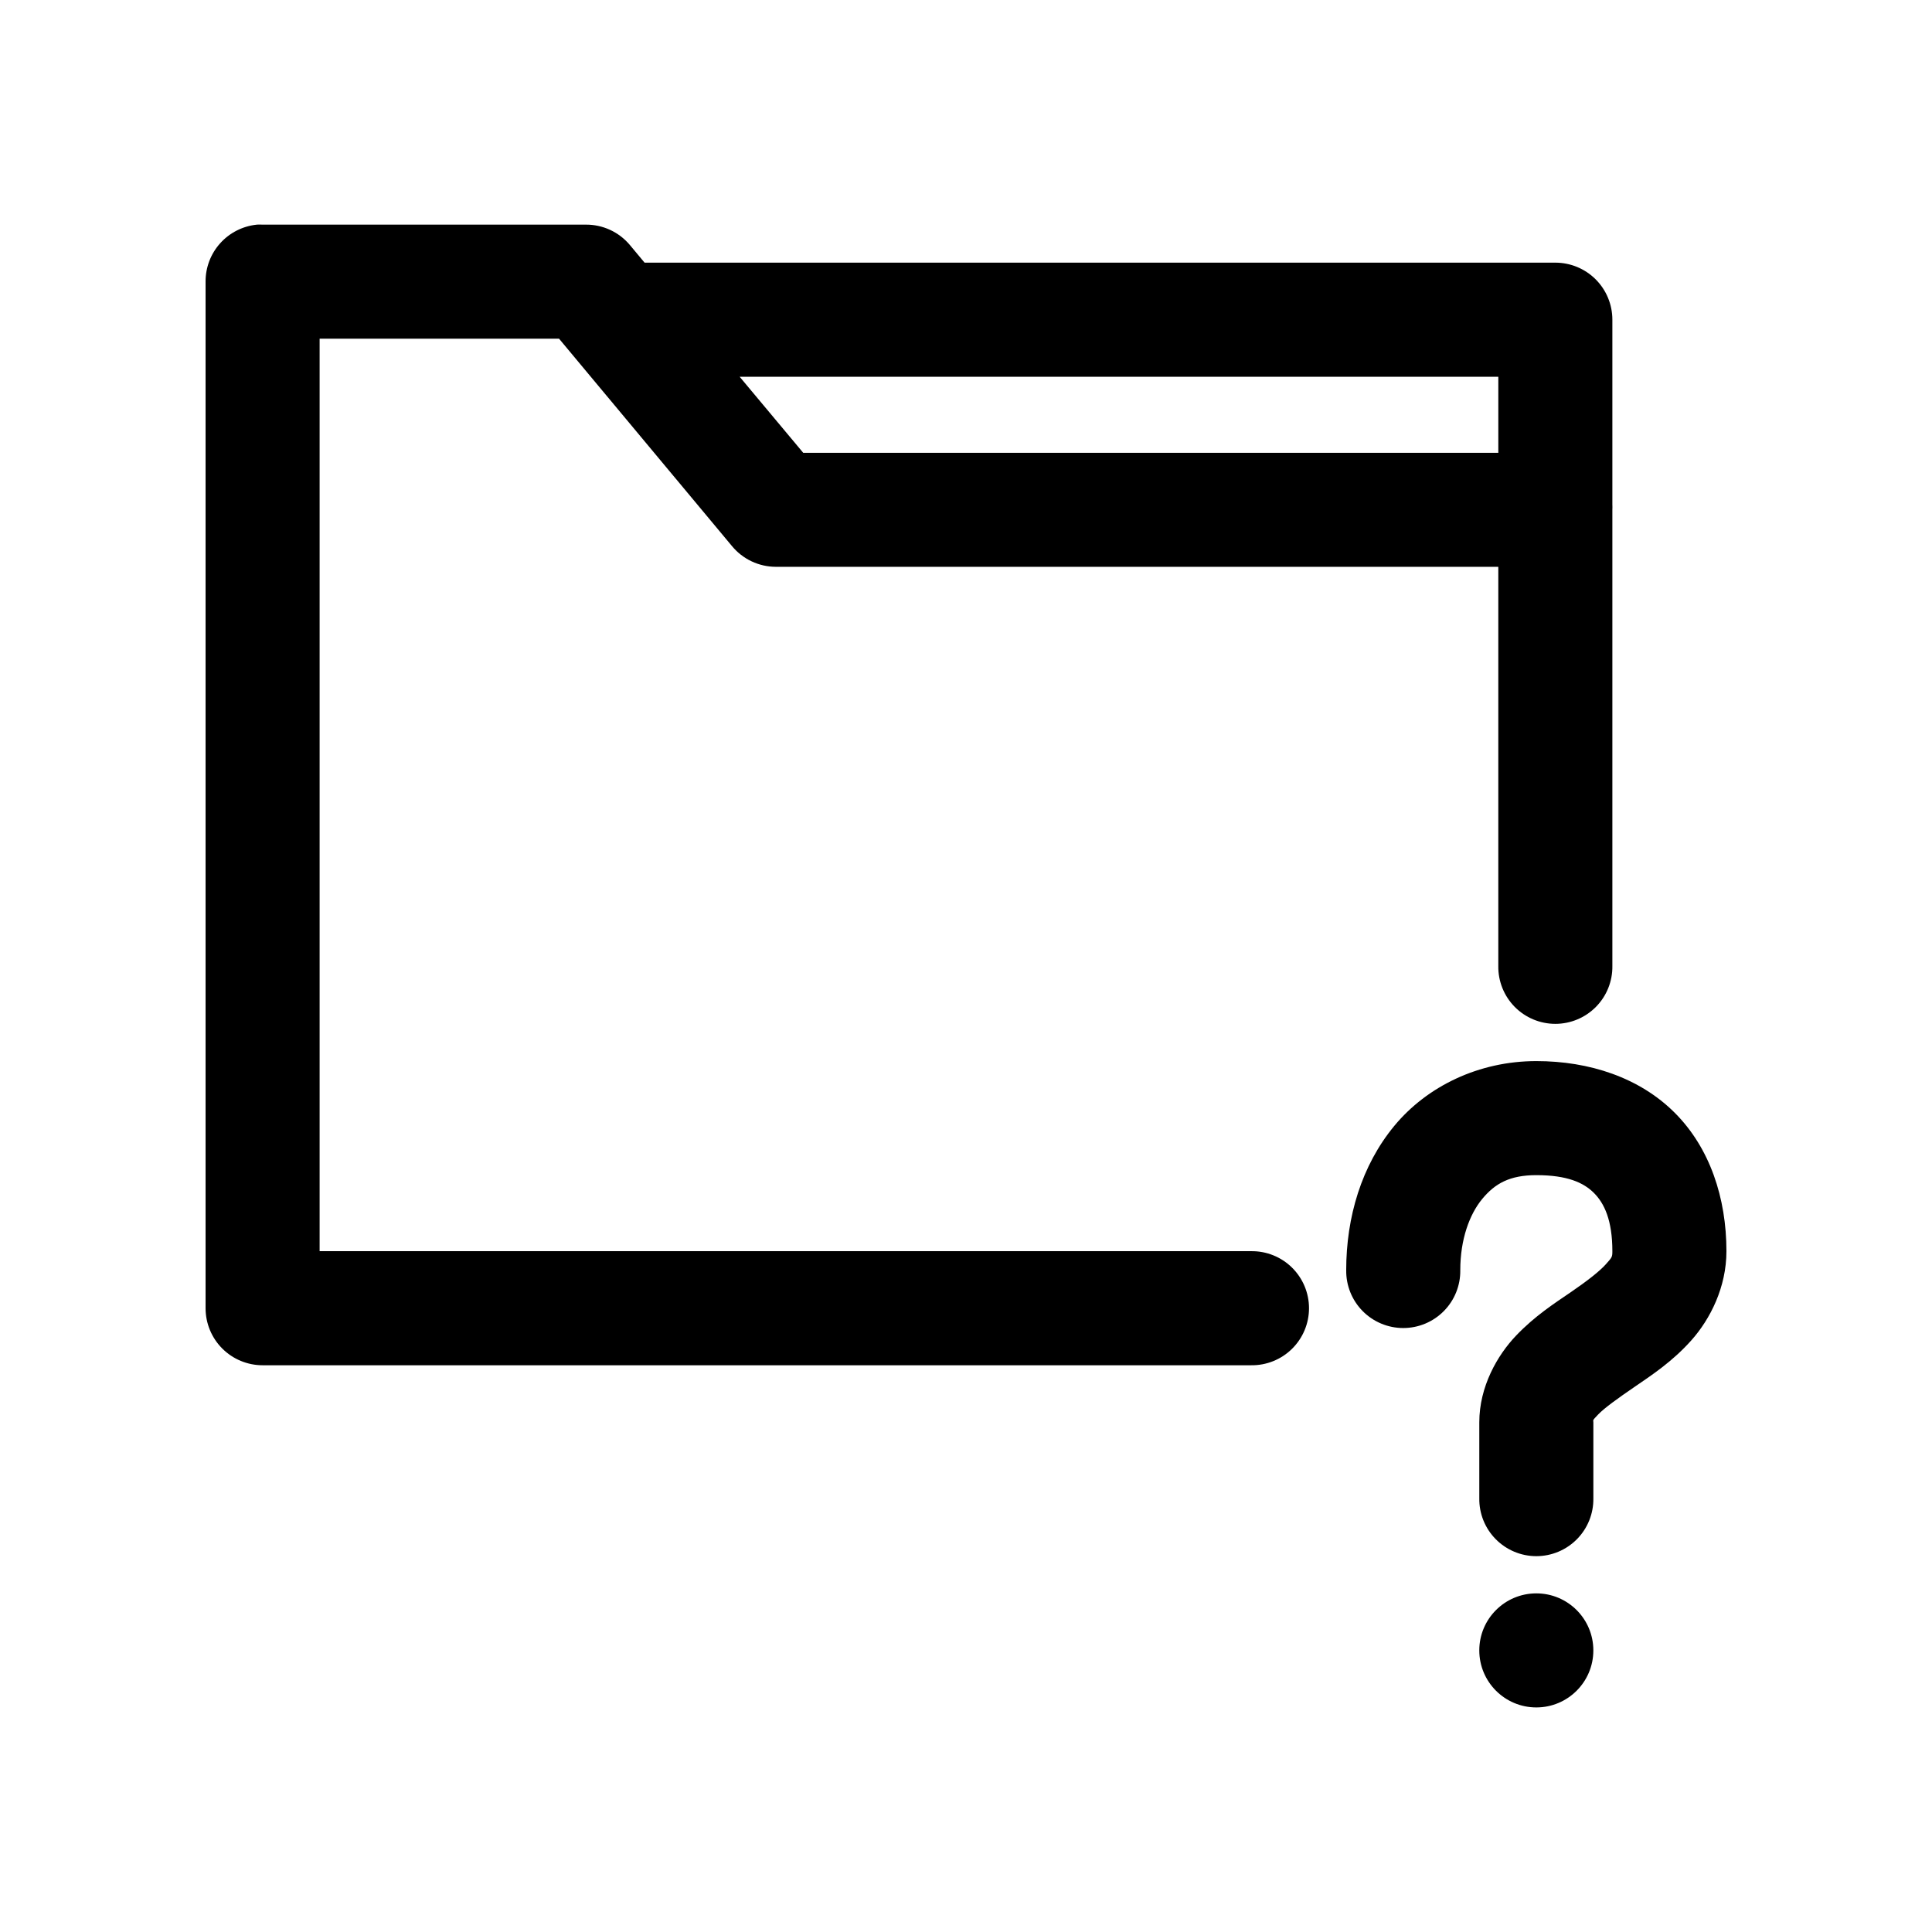
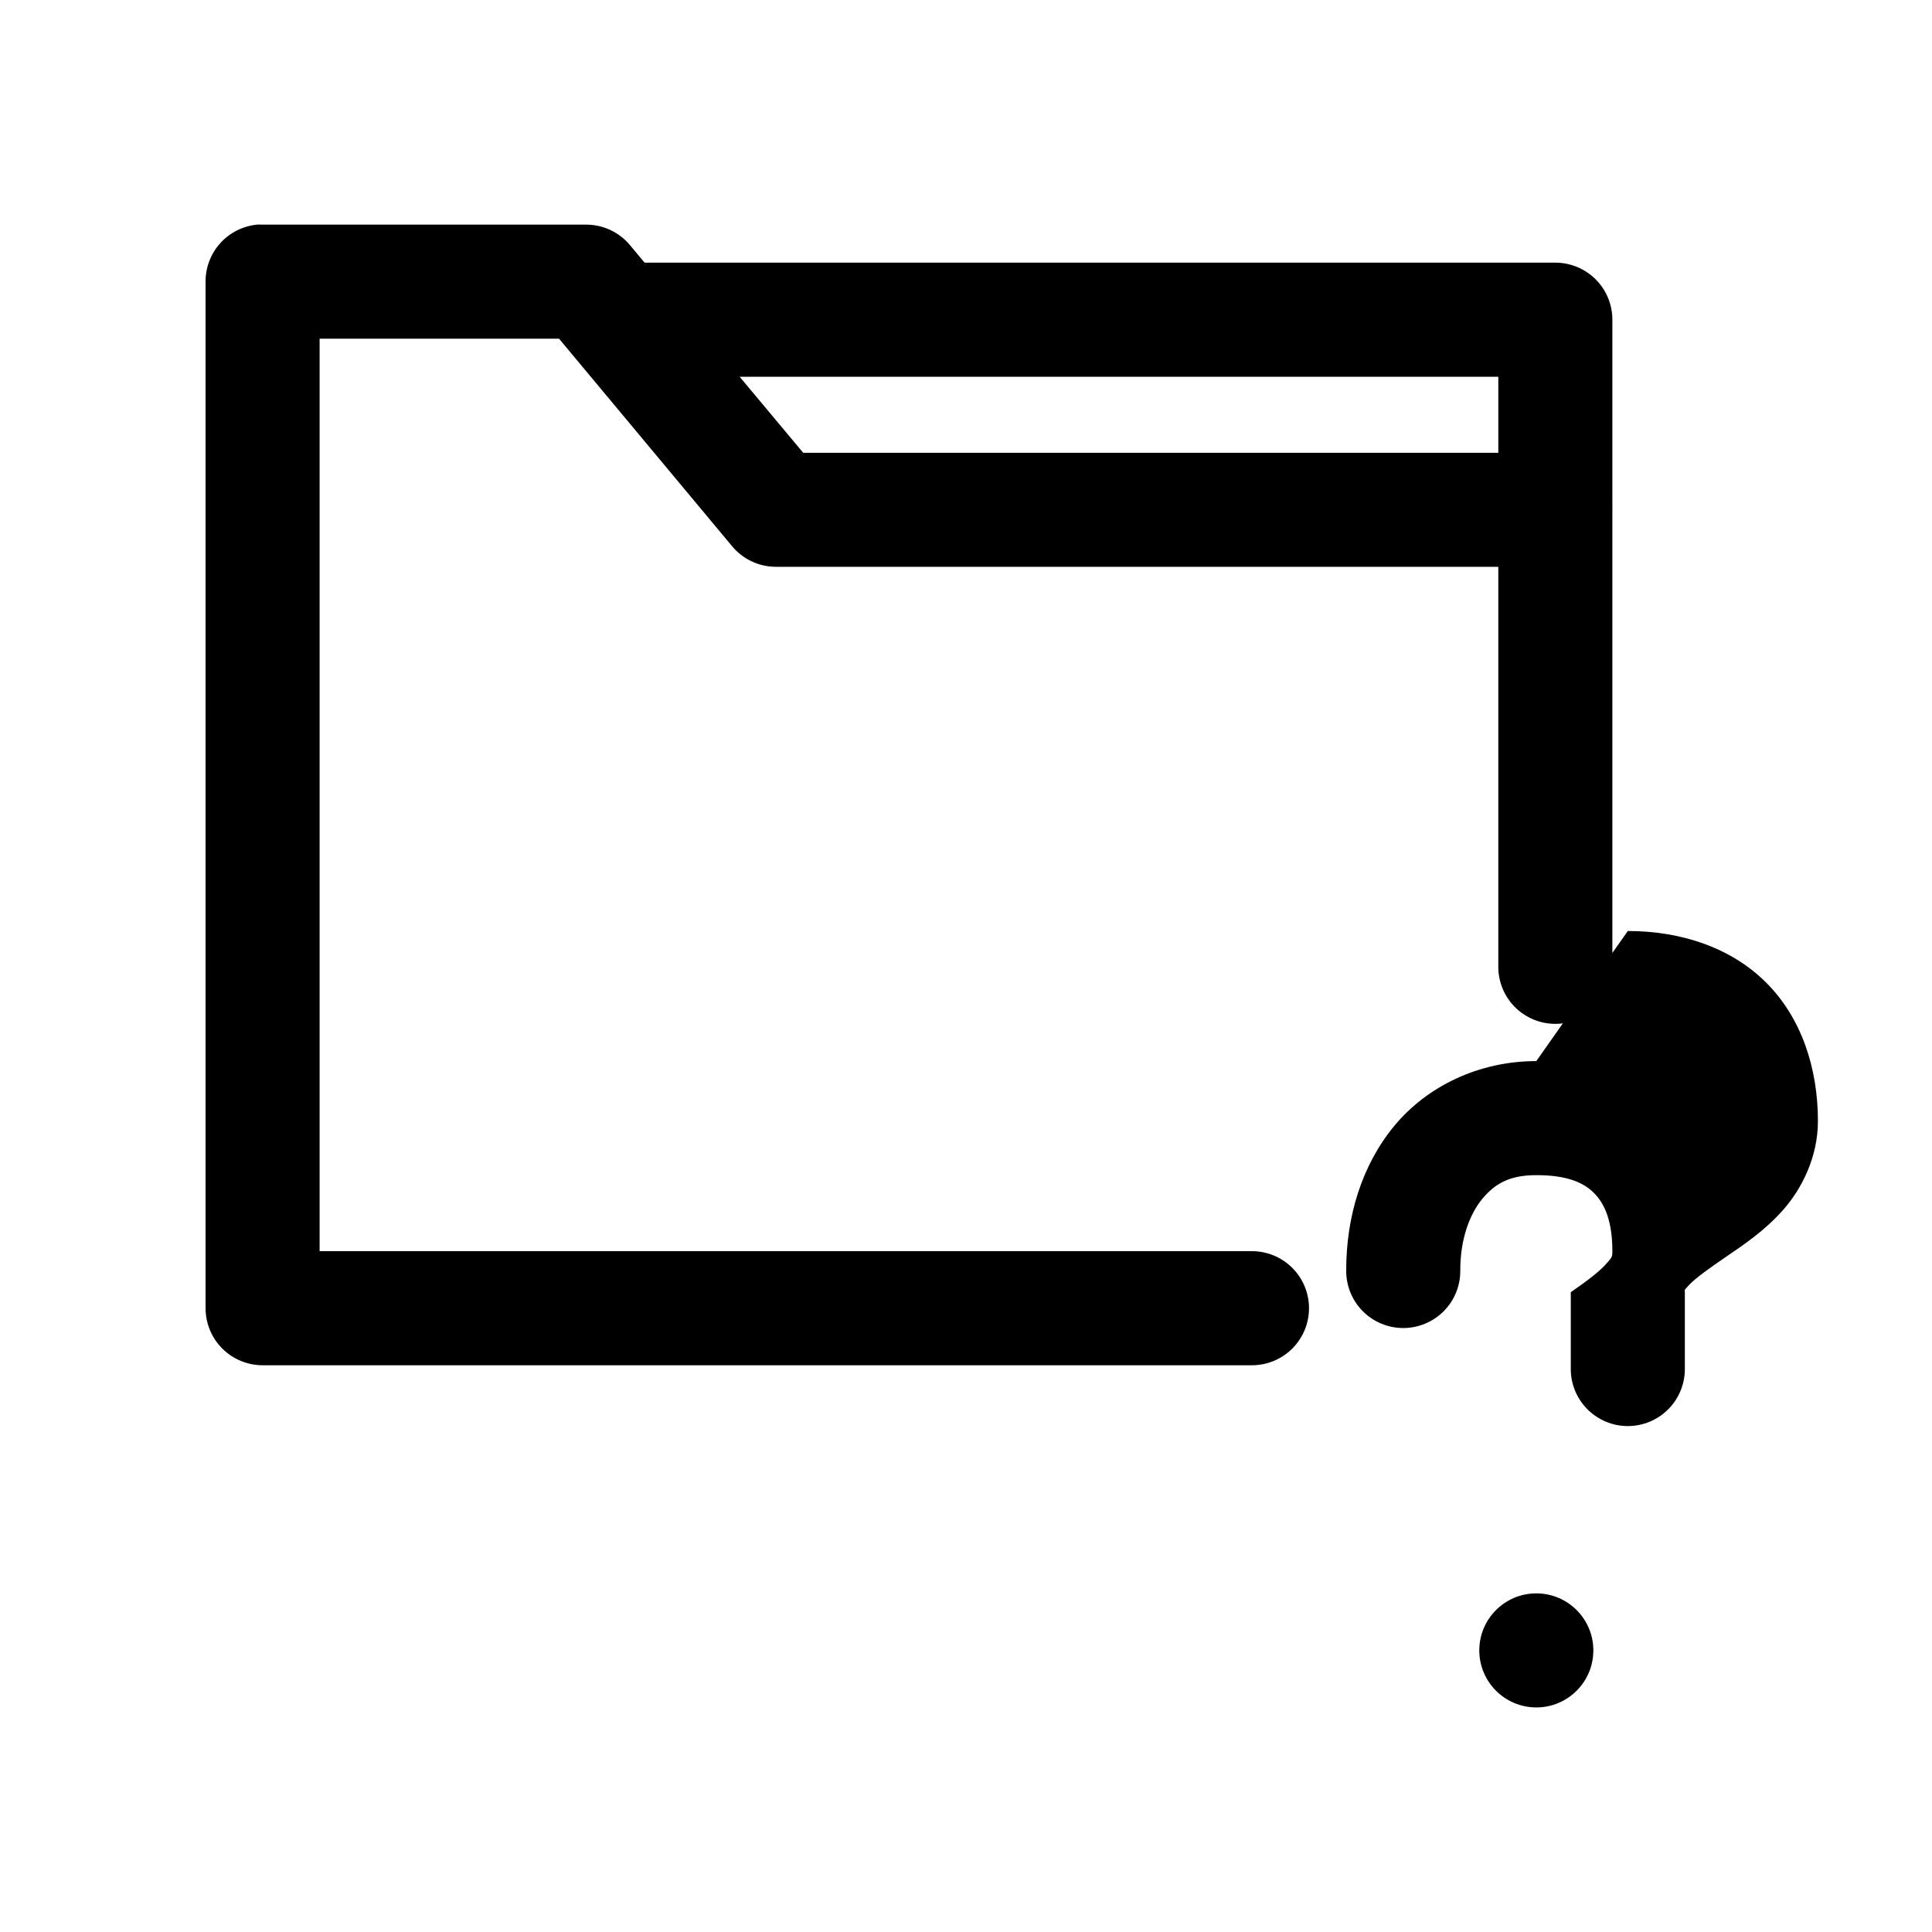
<svg xmlns="http://www.w3.org/2000/svg" fill="#000000" width="800px" height="800px" version="1.1" viewBox="144 144 512 512">
-   <path d="m212.02 203.54c-3.731 0.391-7.184 2.152-9.684 4.945-2.504 2.793-3.879 6.418-3.856 10.168v272.04c0 4.008 1.59 7.852 4.426 10.684 2.836 2.836 6.68 4.43 10.688 4.43h261.98c4.043 0.055 7.945-1.512 10.824-4.352 2.879-2.84 4.504-6.719 4.504-10.762 0-4.047-1.625-7.922-4.504-10.766-2.879-2.84-6.781-4.406-10.824-4.352h-246.87v-241.82h63.449l45.816 54.945c2.863 3.484 7.137 5.504 11.648 5.512h191.45v105.79c-0.059 4.047 1.508 7.945 4.348 10.828 2.844 2.879 6.719 4.5 10.766 4.5 4.047 0 7.922-1.621 10.762-4.5 2.844-2.883 4.41-6.781 4.352-10.828v-109.73c0.016-0.367 0.016-0.734 0-1.102v-10.074c0.023-0.473 0.023-0.945 0-1.418v-48.961c0-4.008-1.594-7.852-4.426-10.688-2.836-2.832-6.68-4.426-10.688-4.426h-241.36l-3.938-4.723c-2.894-3.426-7.164-5.387-11.648-5.352h-85.648c-0.523-0.027-1.051-0.027-1.574 0zm128 40.301h201.05v20.152h-184.21l-16.848-20.152zm211.12 181.36c-15.215 0-28.938 6.656-37.629 17.16-8.691 10.508-12.754 24.184-12.754 38.258l0.004-0.004c-0.059 4.047 1.508 7.945 4.348 10.828 2.844 2.879 6.719 4.5 10.766 4.5s7.922-1.621 10.762-4.5c2.844-2.883 4.41-6.781 4.352-10.828 0-8.188 2.449-14.812 5.824-18.891 3.375-4.082 7.281-6.297 14.328-6.297 8.188 0 12.523 1.973 15.273 4.723s4.879 7.242 4.879 15.43c0 1.574-0.105 1.637-1.73 3.465s-4.961 4.441-9.289 7.398c-4.328 2.957-9.508 6.285-14.484 11.492-4.981 5.211-9.762 13.539-9.762 22.984v20.152-0.004c-0.059 4.047 1.508 7.945 4.352 10.828 2.84 2.879 6.715 4.504 10.762 4.504s7.926-1.625 10.766-4.504c2.84-2.883 4.406-6.781 4.348-10.828v-20.152c0-0.664-0.375-0.336 1.258-2.047 1.633-1.711 5.269-4.332 9.762-7.398 4.488-3.07 9.969-6.676 14.957-12.281 4.988-5.602 9.289-14.059 9.289-23.613 0-14.074-4.379-27.363-13.699-36.68-9.32-9.32-22.609-13.695-36.684-13.695zm0 141.06c-8.348 0-15.113 6.766-15.113 15.113s6.766 15.113 15.113 15.113 15.113-6.766 15.113-15.113-6.766-15.113-15.113-15.113z" />
+   <path d="m212.02 203.54c-3.731 0.391-7.184 2.152-9.684 4.945-2.504 2.793-3.879 6.418-3.856 10.168v272.04c0 4.008 1.59 7.852 4.426 10.684 2.836 2.836 6.68 4.43 10.688 4.43h261.98c4.043 0.055 7.945-1.512 10.824-4.352 2.879-2.84 4.504-6.719 4.504-10.762 0-4.047-1.625-7.922-4.504-10.766-2.879-2.84-6.781-4.406-10.824-4.352h-246.87v-241.82h63.449l45.816 54.945c2.863 3.484 7.137 5.504 11.648 5.512h191.45v105.79c-0.059 4.047 1.508 7.945 4.348 10.828 2.844 2.879 6.719 4.5 10.766 4.5 4.047 0 7.922-1.621 10.762-4.5 2.844-2.883 4.41-6.781 4.352-10.828v-109.73c0.016-0.367 0.016-0.734 0-1.102v-10.074c0.023-0.473 0.023-0.945 0-1.418v-48.961c0-4.008-1.594-7.852-4.426-10.688-2.836-2.832-6.68-4.426-10.688-4.426h-241.36l-3.938-4.723c-2.894-3.426-7.164-5.387-11.648-5.352h-85.648c-0.523-0.027-1.051-0.027-1.574 0zm128 40.301h201.05v20.152h-184.21l-16.848-20.152zm211.12 181.36c-15.215 0-28.938 6.656-37.629 17.16-8.691 10.508-12.754 24.184-12.754 38.258l0.004-0.004c-0.059 4.047 1.508 7.945 4.348 10.828 2.844 2.879 6.719 4.5 10.766 4.5s7.922-1.621 10.762-4.5c2.844-2.883 4.41-6.781 4.352-10.828 0-8.188 2.449-14.812 5.824-18.891 3.375-4.082 7.281-6.297 14.328-6.297 8.188 0 12.523 1.973 15.273 4.723s4.879 7.242 4.879 15.43c0 1.574-0.105 1.637-1.73 3.465s-4.961 4.441-9.289 7.398v20.152-0.004c-0.059 4.047 1.508 7.945 4.352 10.828 2.84 2.879 6.715 4.504 10.762 4.504s7.926-1.625 10.766-4.504c2.84-2.883 4.406-6.781 4.348-10.828v-20.152c0-0.664-0.375-0.336 1.258-2.047 1.633-1.711 5.269-4.332 9.762-7.398 4.488-3.07 9.969-6.676 14.957-12.281 4.988-5.602 9.289-14.059 9.289-23.613 0-14.074-4.379-27.363-13.699-36.68-9.32-9.32-22.609-13.695-36.684-13.695zm0 141.06c-8.348 0-15.113 6.766-15.113 15.113s6.766 15.113 15.113 15.113 15.113-6.766 15.113-15.113-6.766-15.113-15.113-15.113z" />
</svg>